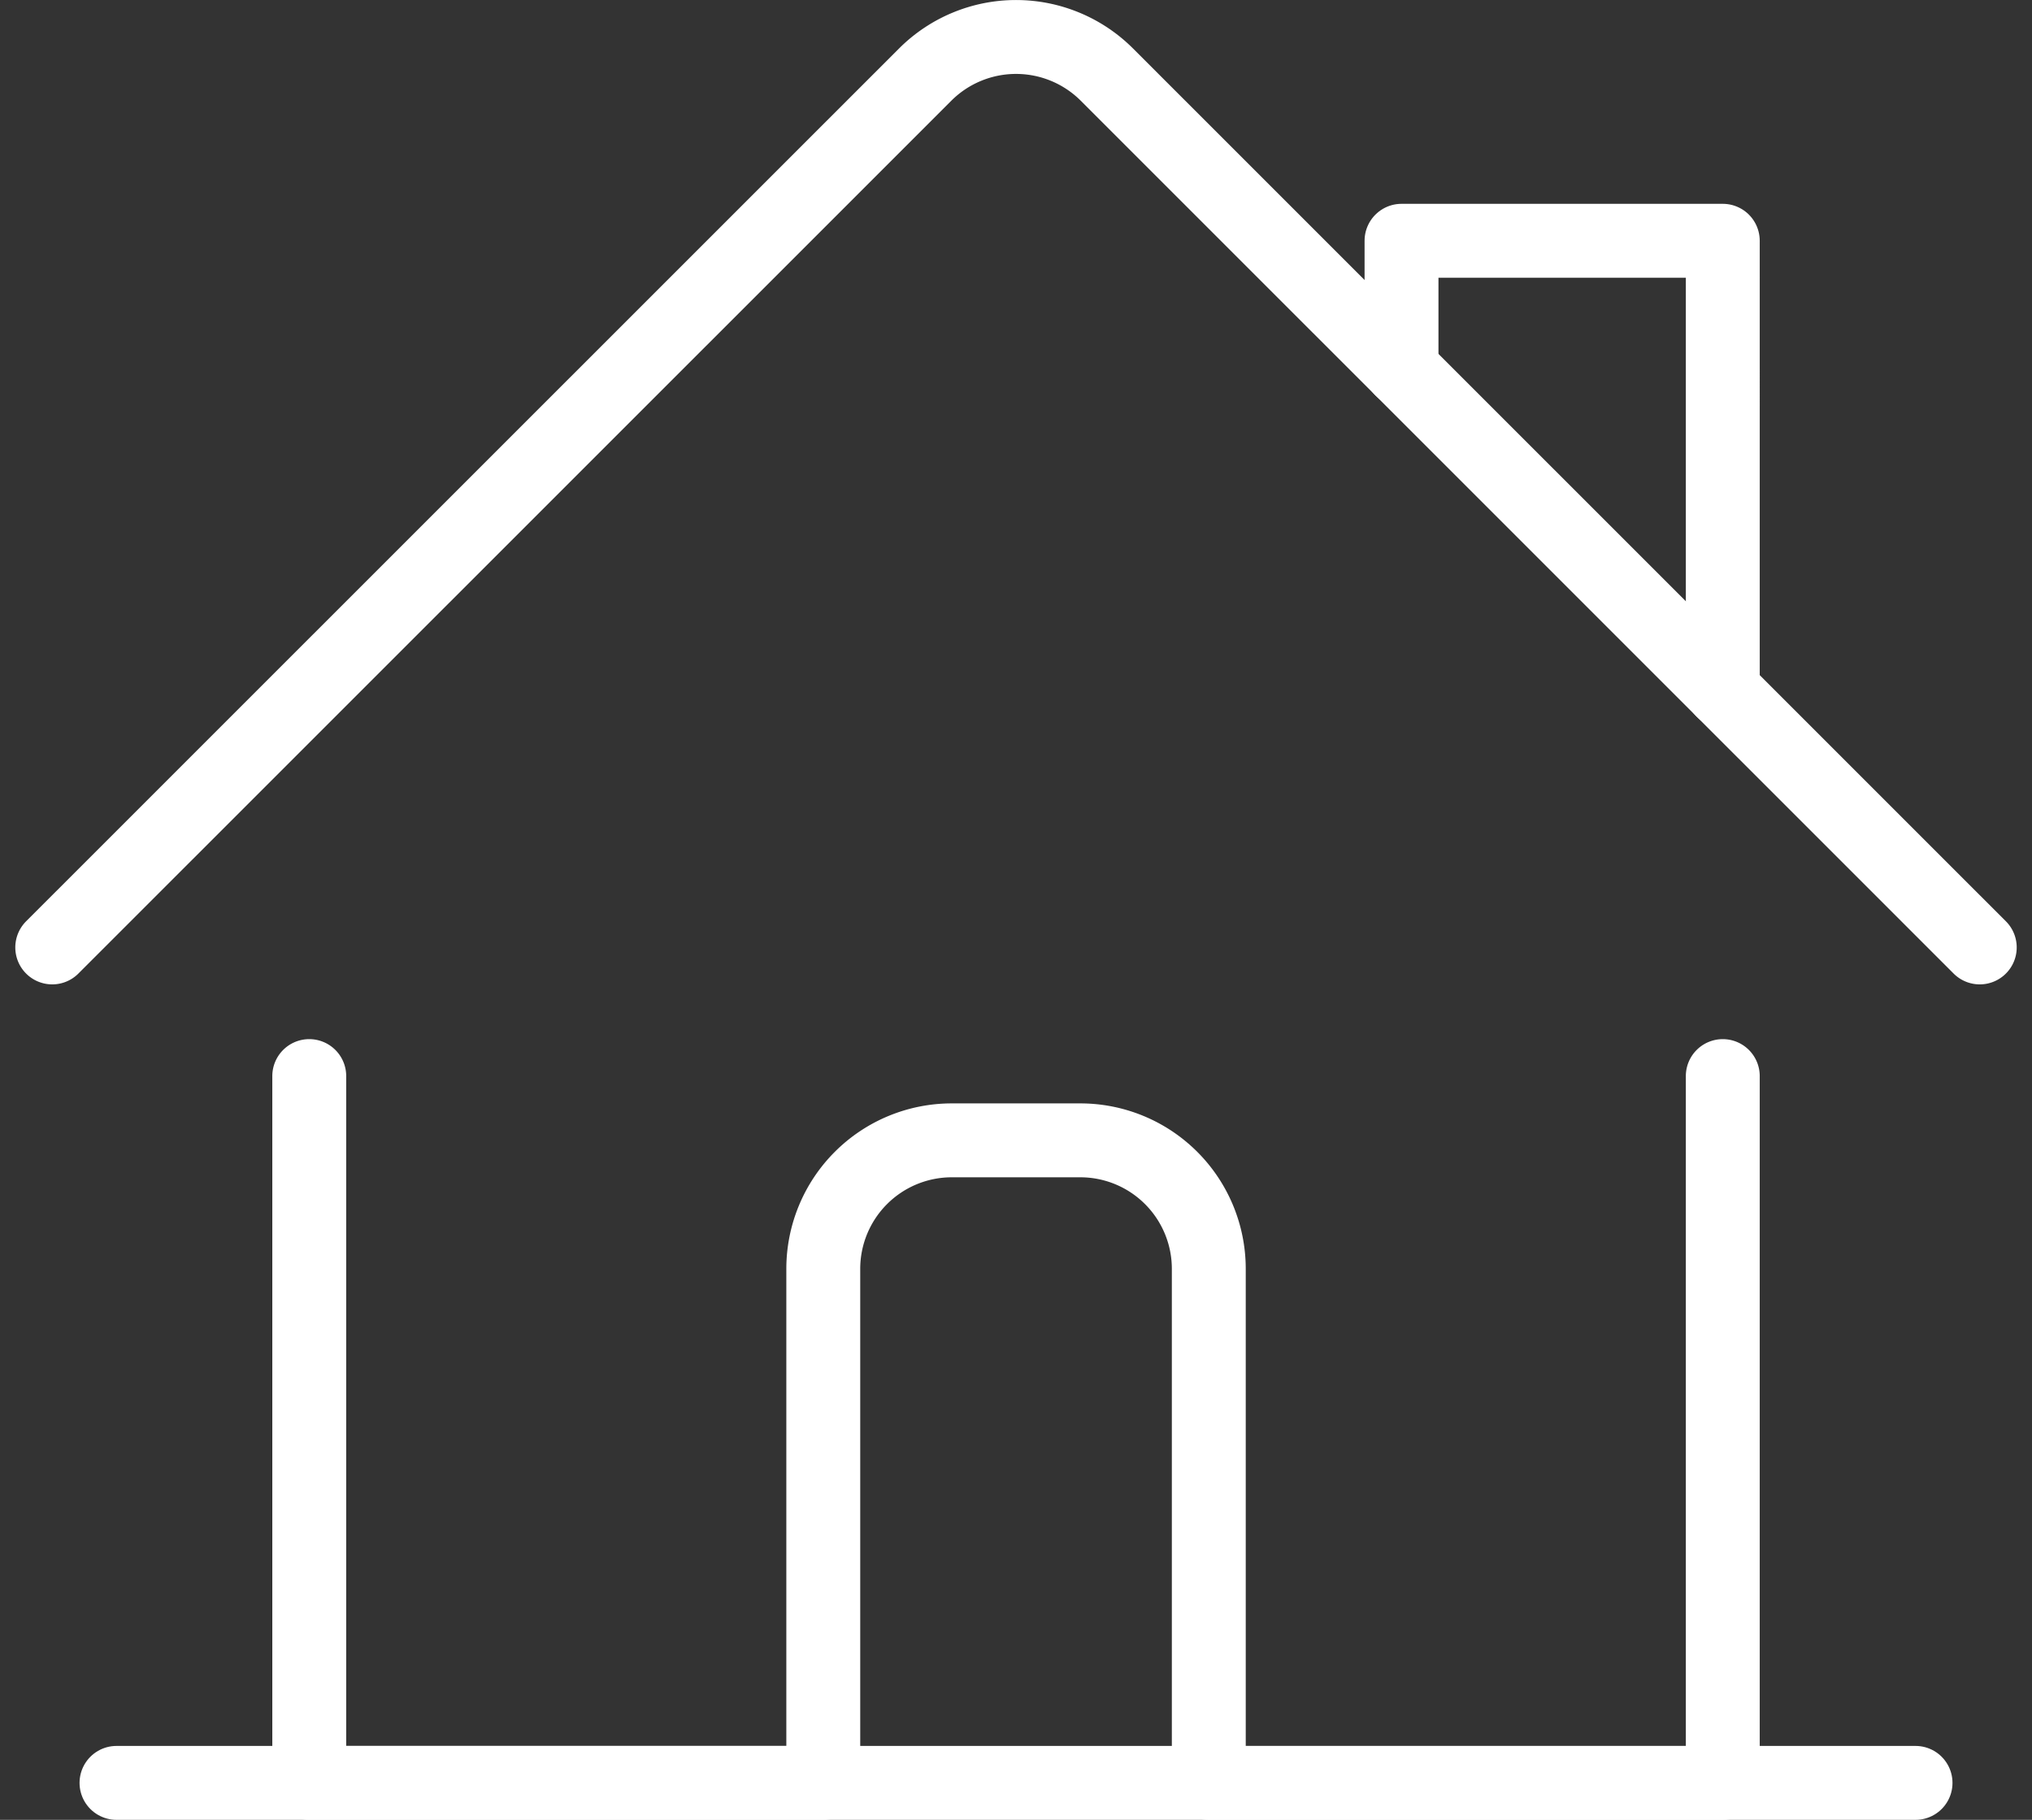
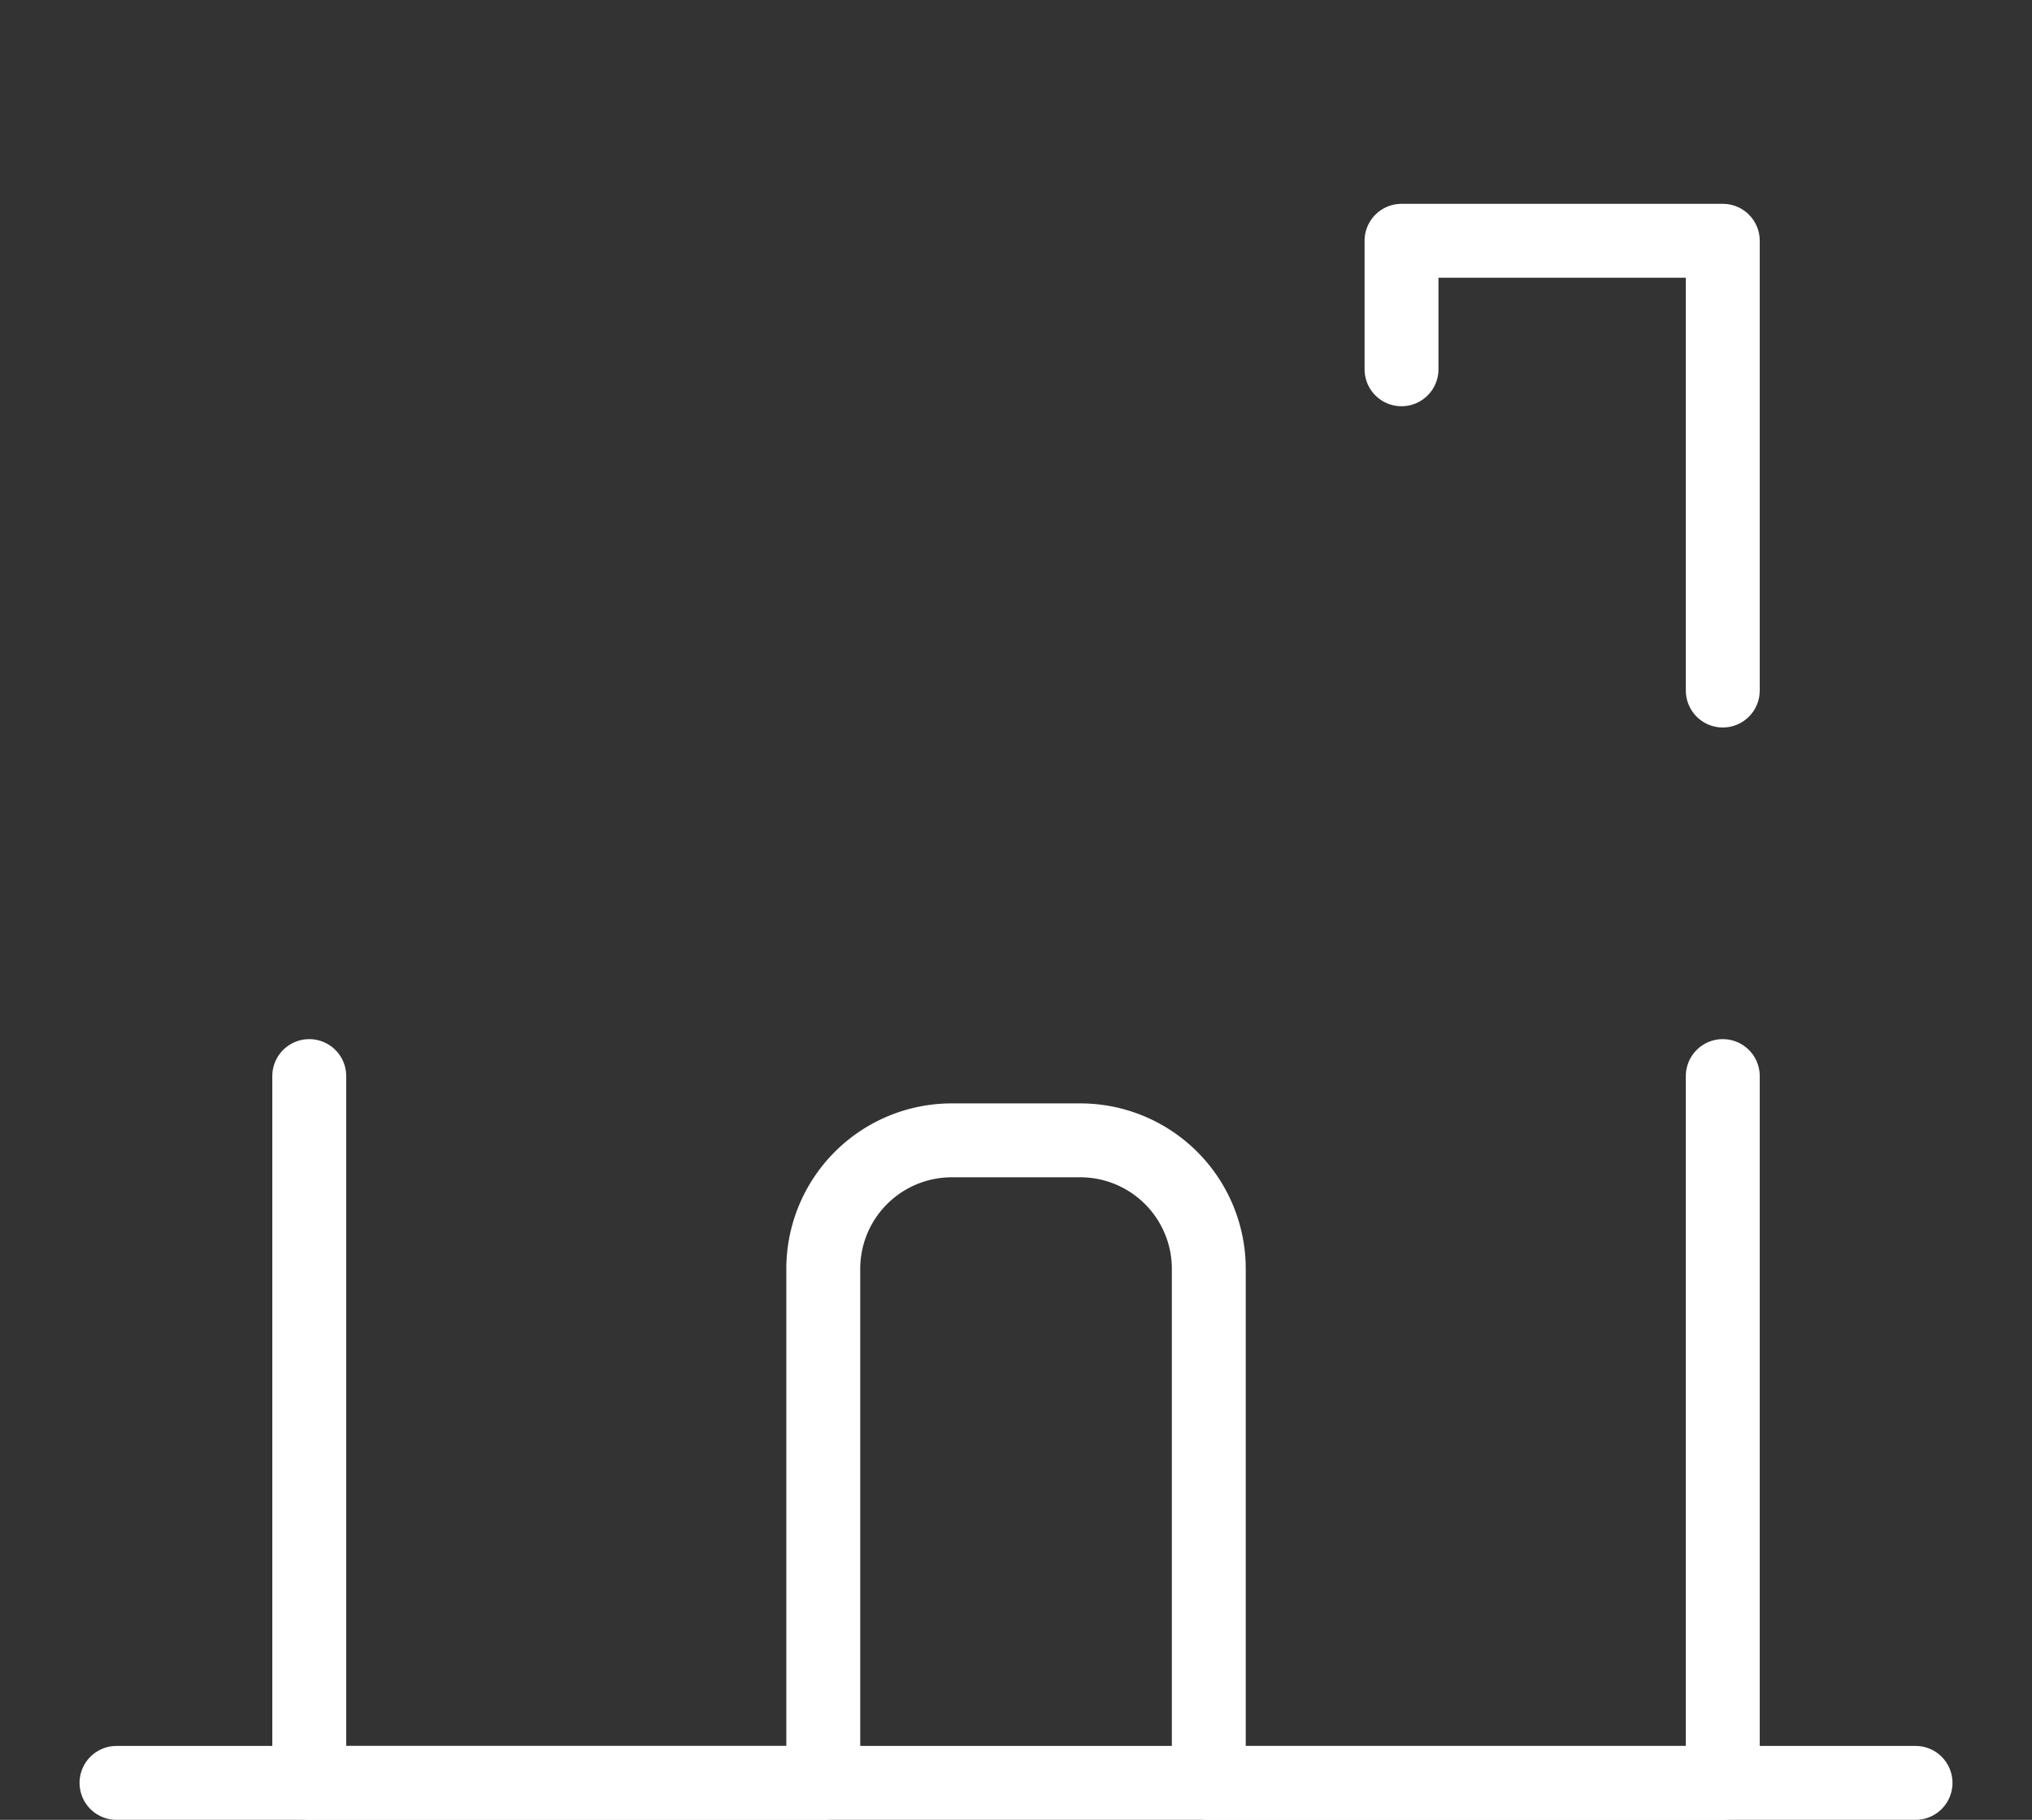
<svg xmlns="http://www.w3.org/2000/svg" width="54.996" height="49.25" viewBox="0 0 54.996 49.25">
  <rect x="0" y="0" width="54.996" height="49.25" fill="#333333" stroke="none" />
  <g transform="translate(-2.961 -9.56)">
    <path d="M21.875,81.311v19.128H35.787V86.528a3.478,3.478,0,0,1,3.478-3.478h3.478a3.478,3.478,0,0,1,3.478,3.478v13.912H60.132V81.311" transform="translate(-10.544 -42.629)" fill="none" stroke="#fff" stroke-linecap="round" stroke-linejoin="round" stroke-width="2" />
-     <path d="M4.375,35.2,28,11.58a3.478,3.478,0,0,1,4.92,0L56.543,35.2" transform="translate(0 0)" fill="none" stroke="#fff" stroke-linecap="round" stroke-linejoin="round" stroke-width="2" />
    <path d="M96.25,27.914V24.436h8.695V36.608" transform="translate(-55.357 -8.36)" fill="none" stroke="#fff" stroke-linecap="round" stroke-linejoin="round" stroke-width="2" />
    <path d="M8.75,129.436H57.441" transform="translate(-2.636 -71.626)" fill="none" stroke="#fff" stroke-linecap="round" stroke-linejoin="round" stroke-width="2" />
  </g>
</svg>